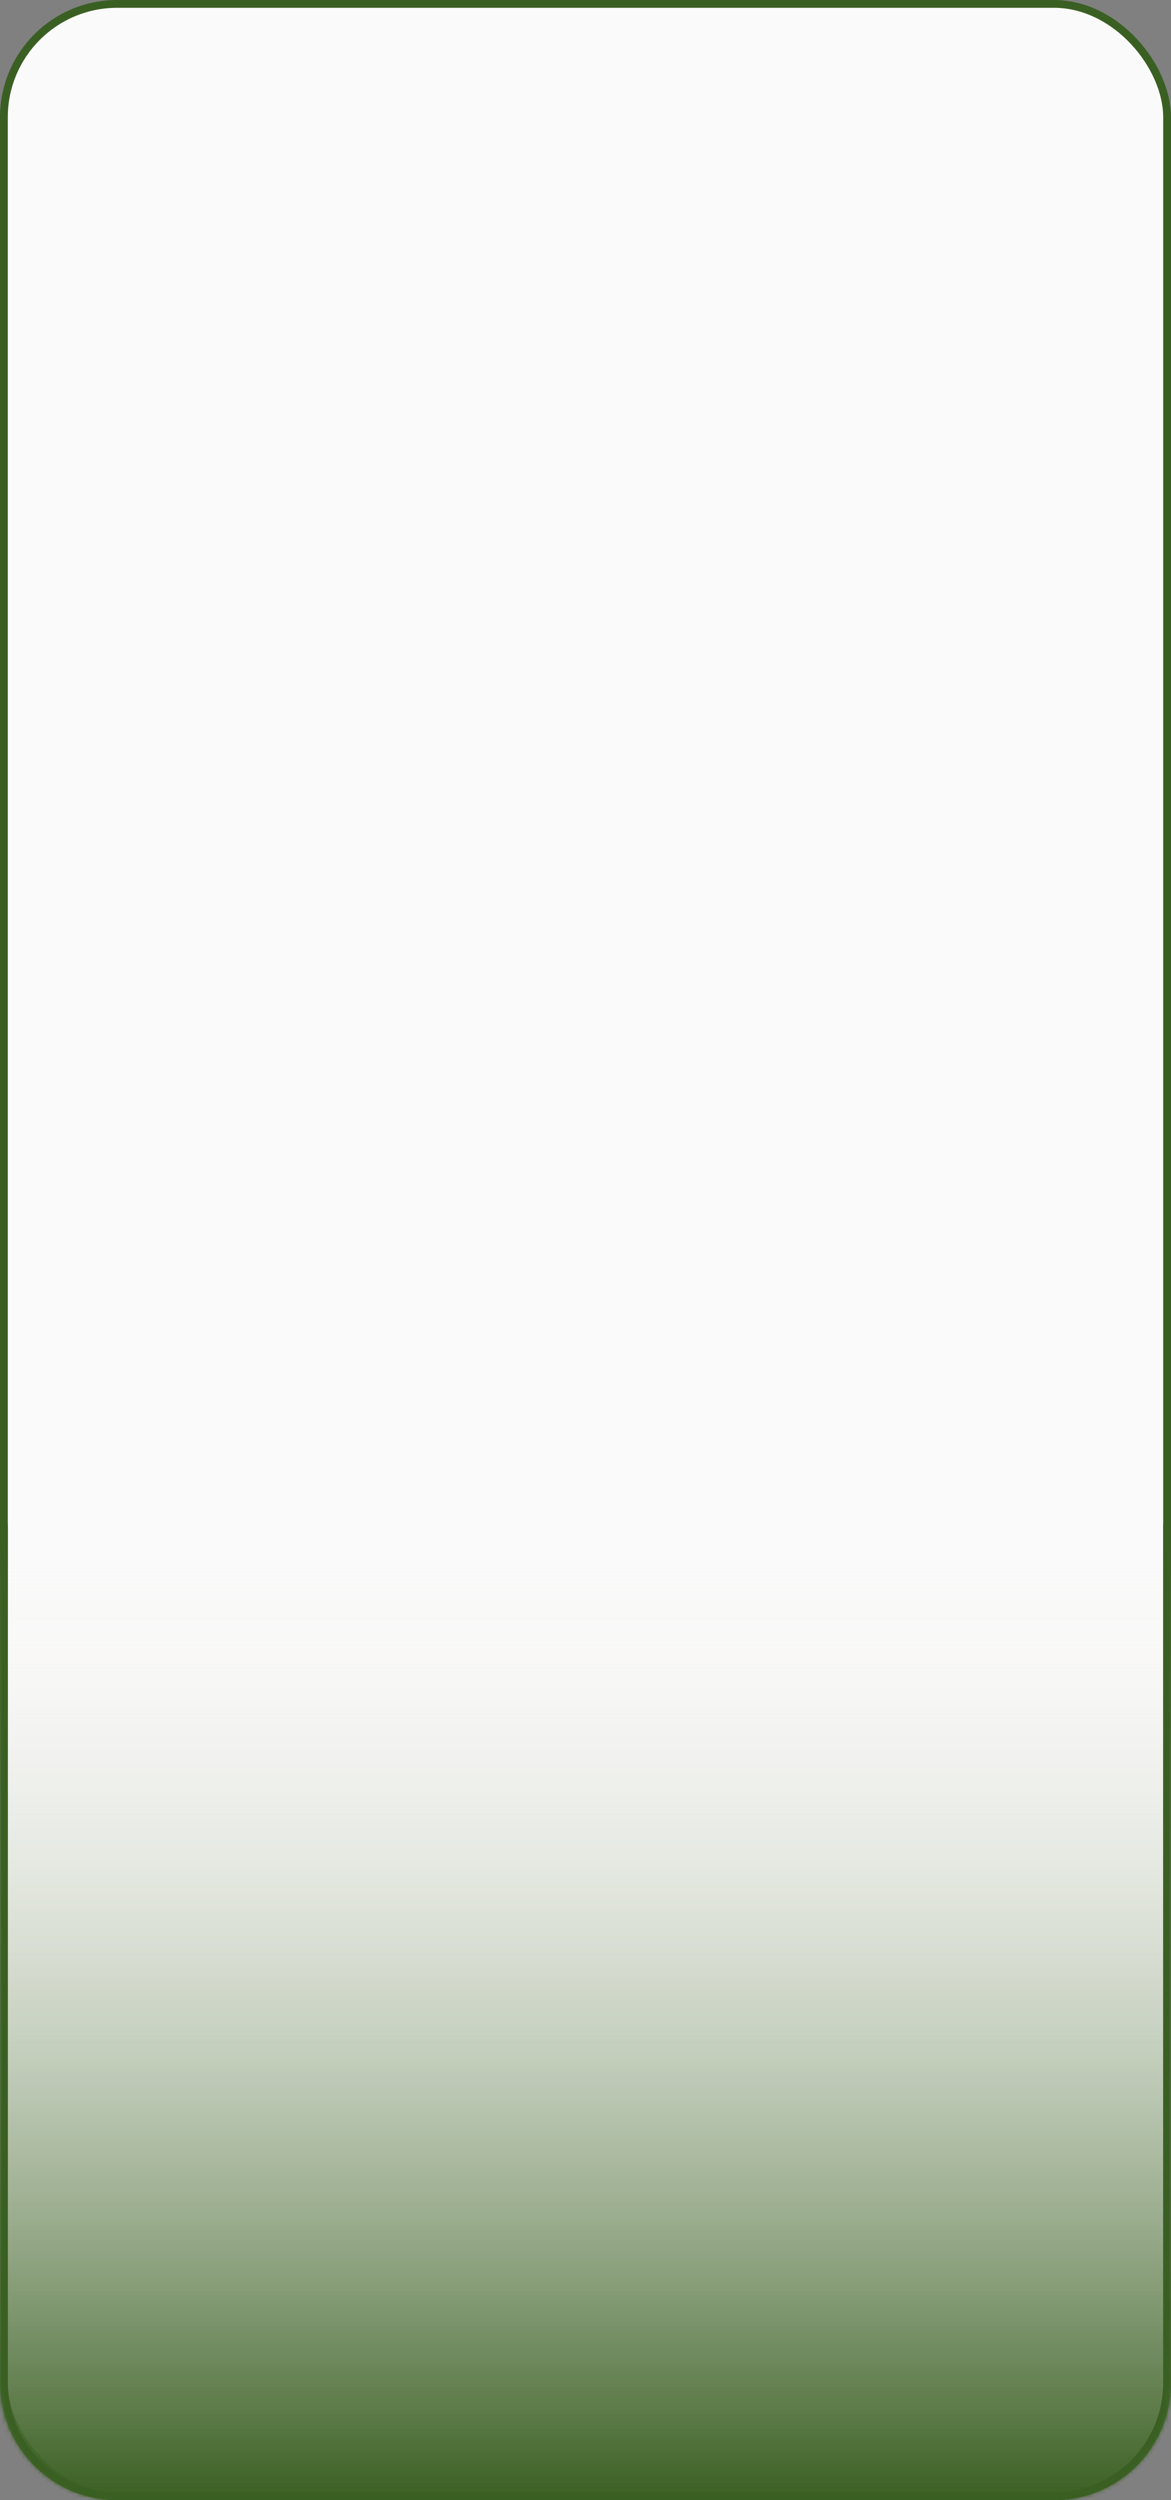
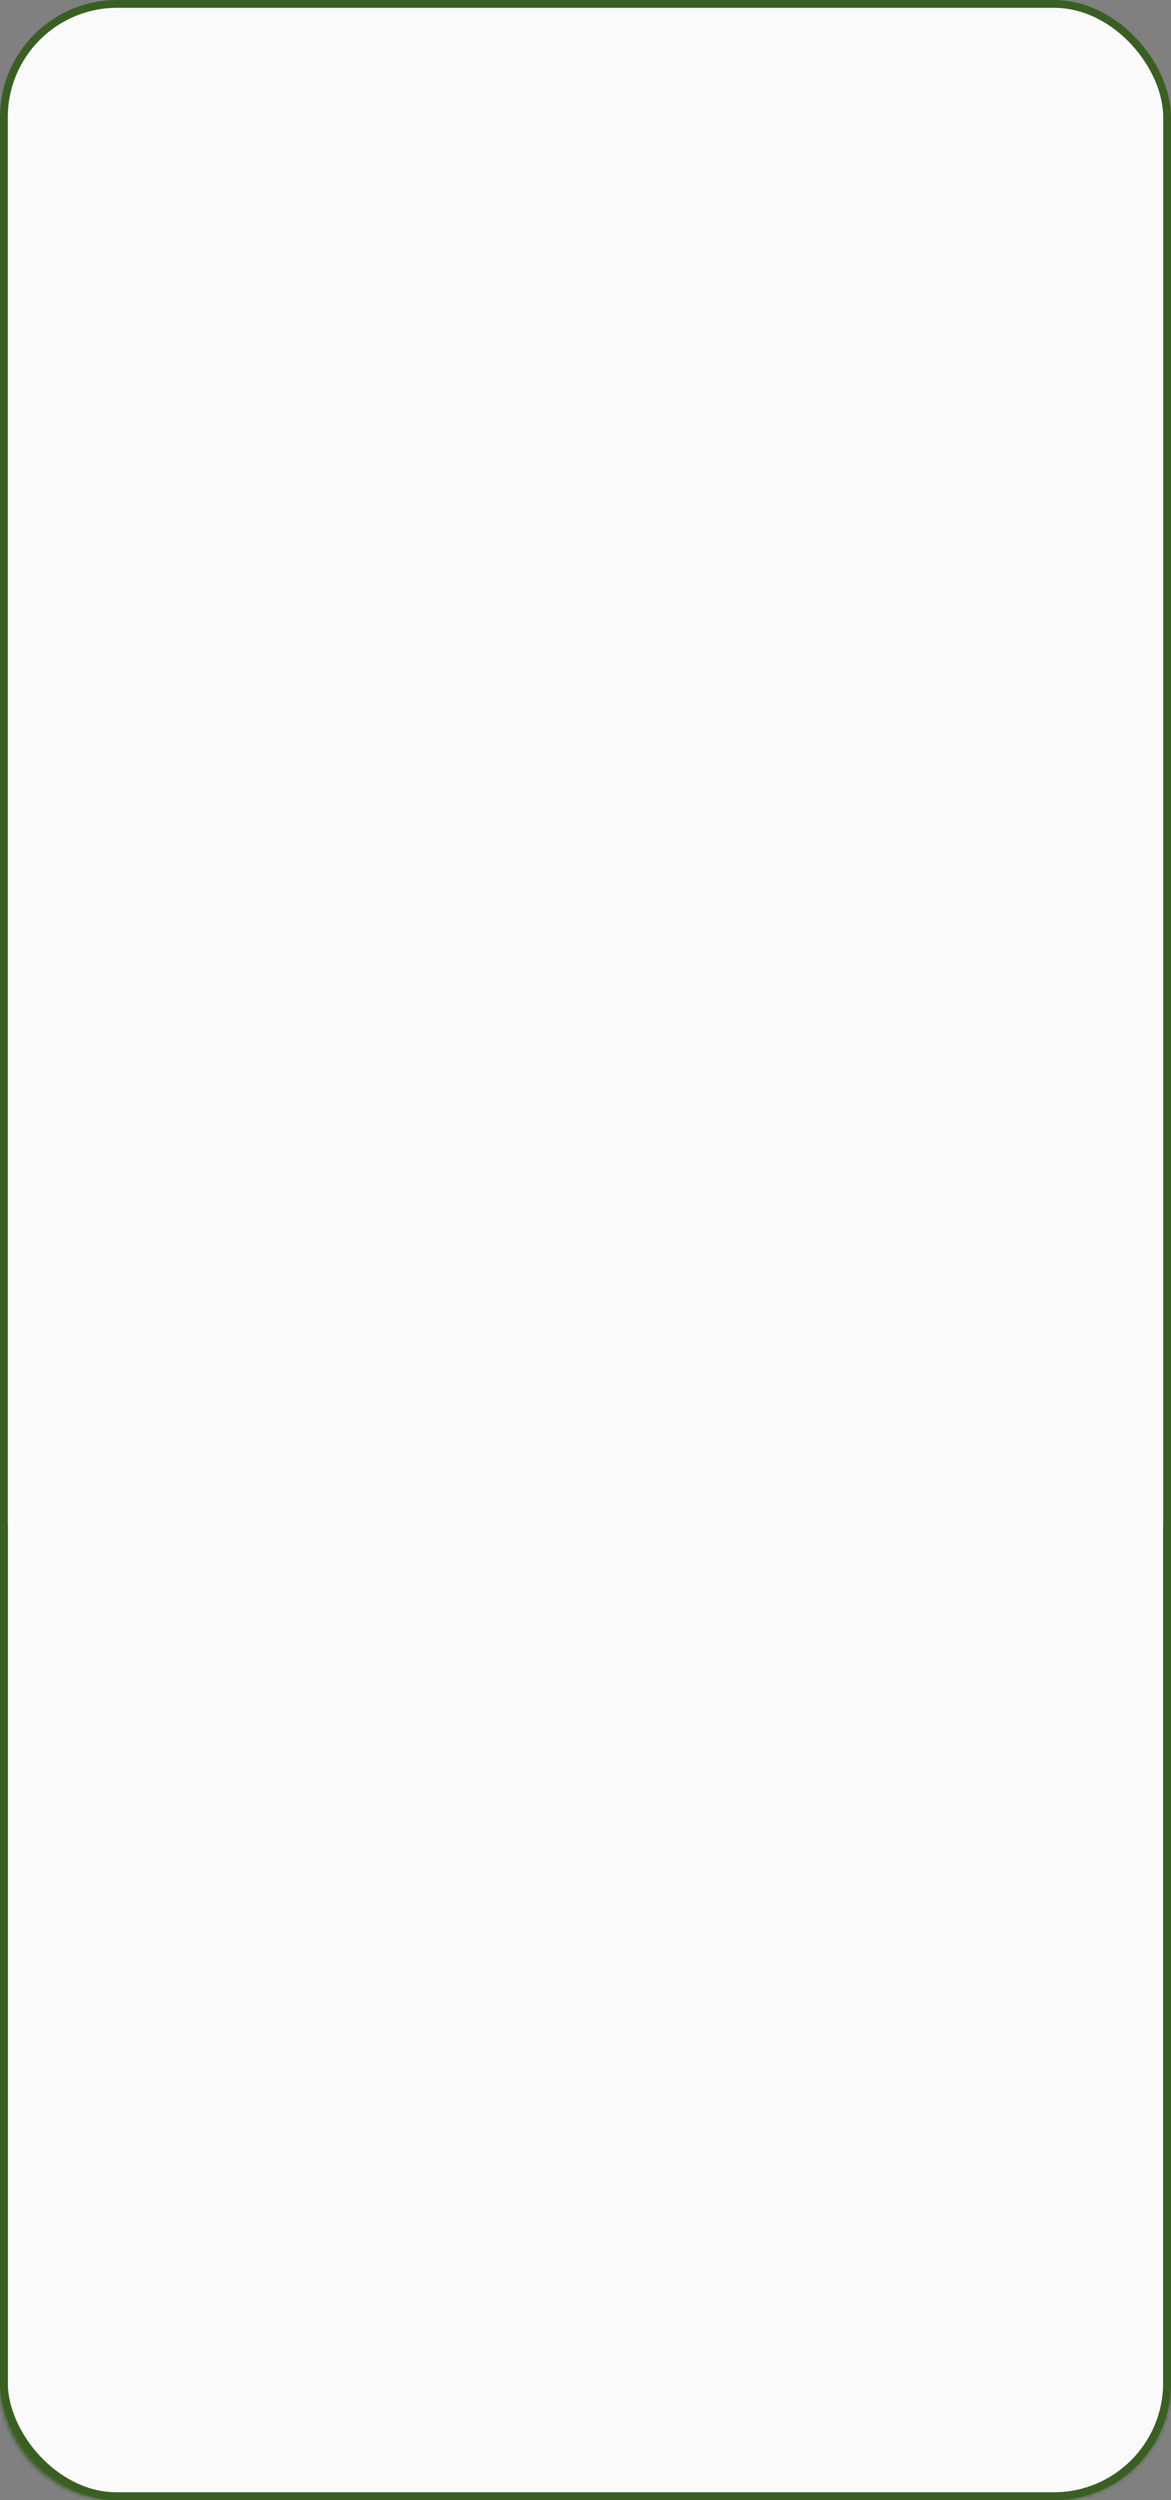
<svg xmlns="http://www.w3.org/2000/svg" width="300" height="640" viewBox="0 0 300 640" fill="none">
  <rect x="0" y="0" width="300" height="640" fill="#808080" stroke="none" />
  <rect x="1" y="1" width="298" height="638" rx="29" fill="#FBFAFA" stroke="#3A5F22" stroke-width="2" />
  <mask id="path-2-inside-1_308_312" fill="white">
    <path d="M0 390H300V610C300 626.569 286.569 640 270 640H30C13.431 640 0 626.569 0 610V390Z" />
  </mask>
-   <path d="M0 390H300V610C300 626.569 286.569 640 270 640H30C13.431 640 0 626.569 0 610V390Z" fill="url(#paint0_linear_308_312)" />
  <path d="M0 390H300H0ZM302 610C302 627.673 287.673 642 270 642H30C12.327 642 -2 627.673 -2 610H2C2 625.464 14.536 638 30 638H270C285.464 638 298 625.464 298 610H302ZM30 642C12.327 642 -2 627.673 -2 610V390H2V610C2 625.464 14.536 638 30 638V642ZM302 390V610C302 627.673 287.673 642 270 642V638C285.464 638 298 625.464 298 610V390H302Z" fill="#3A5F22" mask="url(#path-2-inside-1_308_312)" />
  <defs>
    <linearGradient id="paint0_linear_308_312" x1="150" y1="390" x2="150" y2="640" gradientUnits="userSpaceOnUse">
      <stop stop-color="white" stop-opacity="0" />
      <stop offset="1" stop-color="#3A5F22" />
    </linearGradient>
  </defs>
</svg>